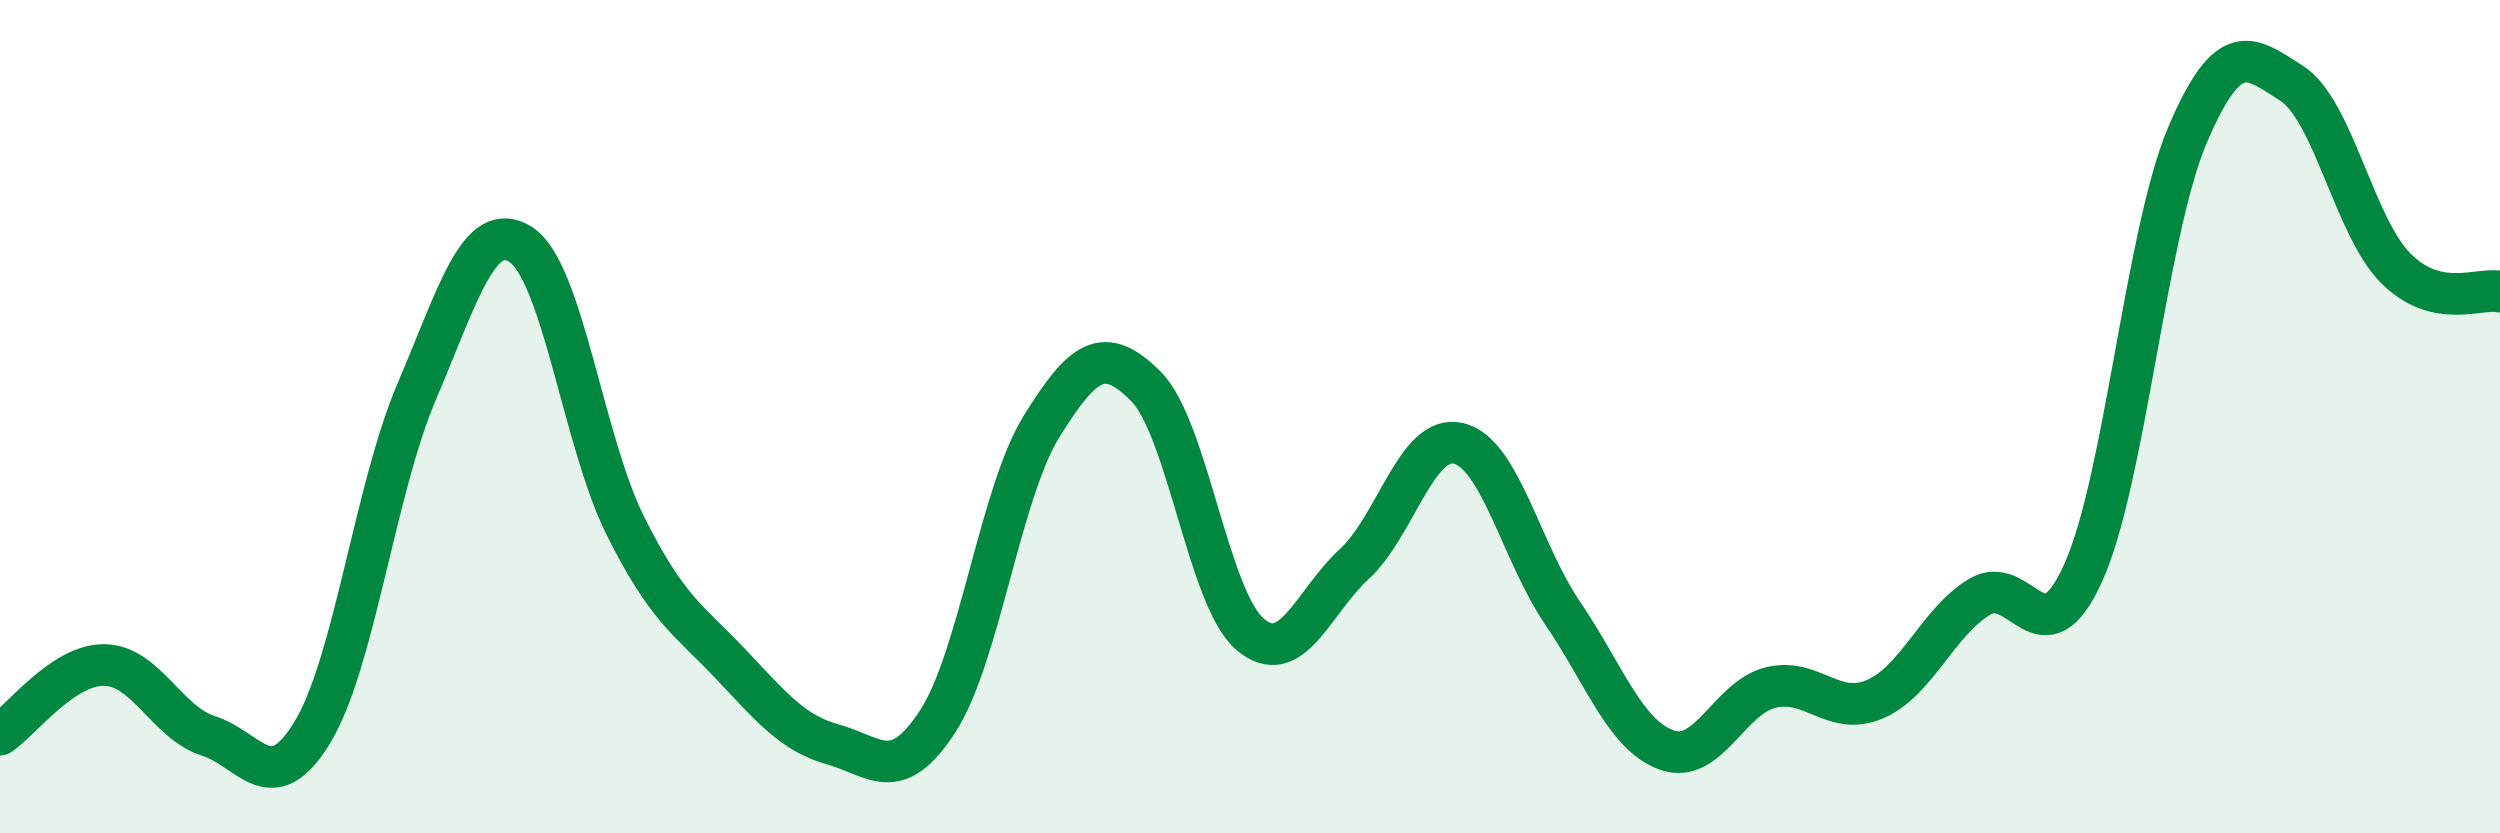
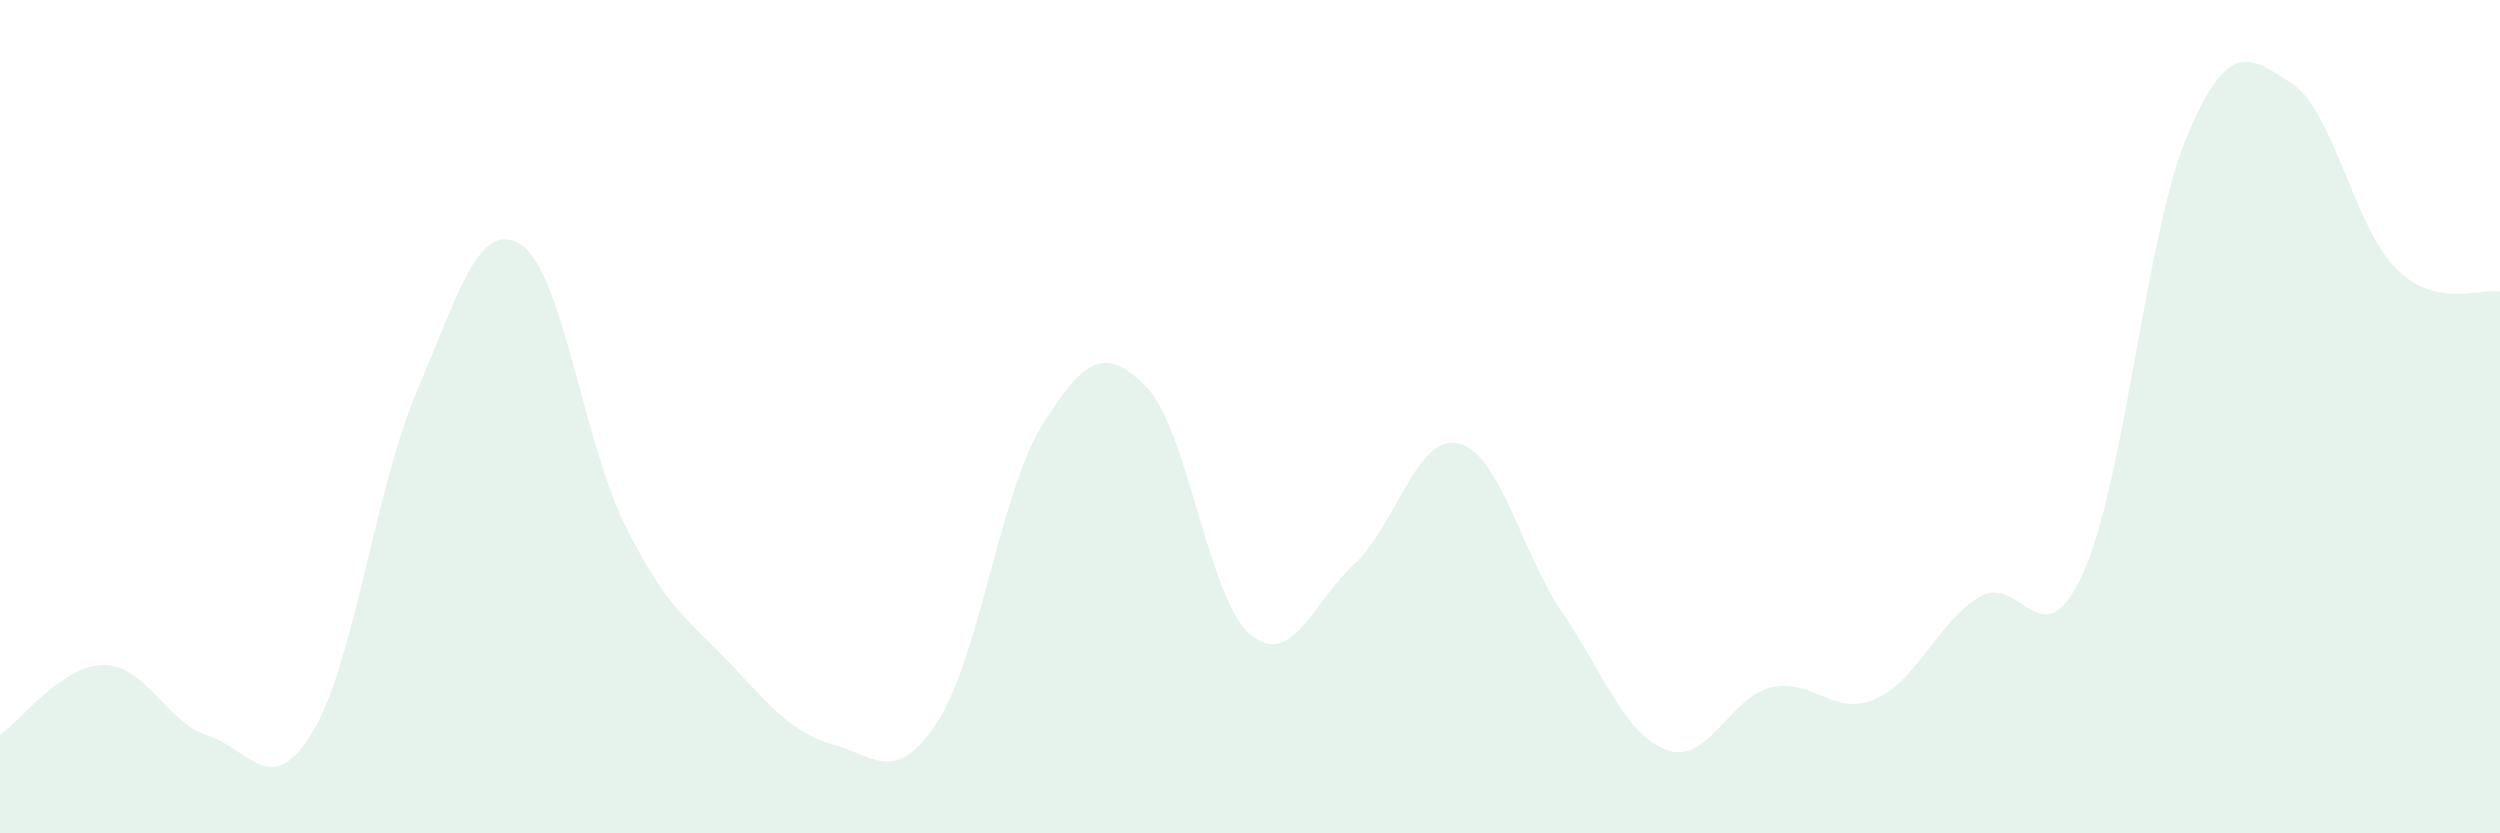
<svg xmlns="http://www.w3.org/2000/svg" width="60" height="20" viewBox="0 0 60 20">
  <path d="M 0,17.63 C 0.5,17.3 1.5,15.95 2.5,15.96 C 3.5,15.97 4,17.34 5,17.66 C 6,17.98 6.5,19.22 7.5,17.57 C 8.5,15.92 9,11.74 10,9.4 C 11,7.06 11.5,5.23 12.5,5.87 C 13.5,6.51 14,10.59 15,12.6 C 16,14.61 16.5,14.85 17.5,15.9 C 18.5,16.95 19,17.59 20,17.87 C 21,18.15 21.5,18.85 22.5,17.32 C 23.5,15.79 24,11.84 25,10.23 C 26,8.62 26.5,8.27 27.5,9.27 C 28.5,10.27 29,14.37 30,15.22 C 31,16.07 31.5,14.46 32.5,13.54 C 33.5,12.62 34,10.41 35,10.64 C 36,10.87 36.5,13.24 37.5,14.71 C 38.5,16.18 39,17.64 40,18 C 41,18.36 41.5,16.74 42.5,16.5 C 43.5,16.26 44,17.21 45,16.78 C 46,16.35 46.5,14.94 47.5,14.33 C 48.5,13.72 49,15.96 50,13.74 C 51,11.52 51.5,5.59 52.5,3.24 C 53.5,0.89 54,1.36 55,2 C 56,2.64 56.5,5.44 57.5,6.44 C 58.5,7.44 59.5,6.89 60,7L60 20L0 20Z" fill="#008740" opacity="0.1" stroke-linecap="round" stroke-linejoin="round" />
-   <path d="M 0,17.63 C 0.5,17.3 1.5,15.95 2.5,15.96 C 3.5,15.97 4,17.34 5,17.66 C 6,17.98 6.5,19.22 7.5,17.57 C 8.5,15.92 9,11.74 10,9.4 C 11,7.06 11.5,5.23 12.5,5.87 C 13.5,6.51 14,10.59 15,12.6 C 16,14.61 16.5,14.85 17.5,15.9 C 18.5,16.95 19,17.59 20,17.87 C 21,18.15 21.5,18.85 22.5,17.32 C 23.5,15.79 24,11.84 25,10.23 C 26,8.62 26.5,8.27 27.5,9.27 C 28.5,10.27 29,14.37 30,15.22 C 31,16.07 31.5,14.46 32.5,13.54 C 33.5,12.62 34,10.41 35,10.64 C 36,10.87 36.5,13.24 37.5,14.71 C 38.5,16.18 39,17.64 40,18 C 41,18.36 41.5,16.74 42.5,16.5 C 43.5,16.26 44,17.21 45,16.78 C 46,16.35 46.5,14.94 47.5,14.33 C 48.5,13.72 49,15.96 50,13.74 C 51,11.52 51.5,5.59 52.5,3.24 C 53.5,0.89 54,1.36 55,2 C 56,2.64 56.5,5.44 57.5,6.44 C 58.5,7.44 59.5,6.89 60,7" stroke="#008740" stroke-width="1" fill="none" stroke-linecap="round" stroke-linejoin="round" />
</svg>